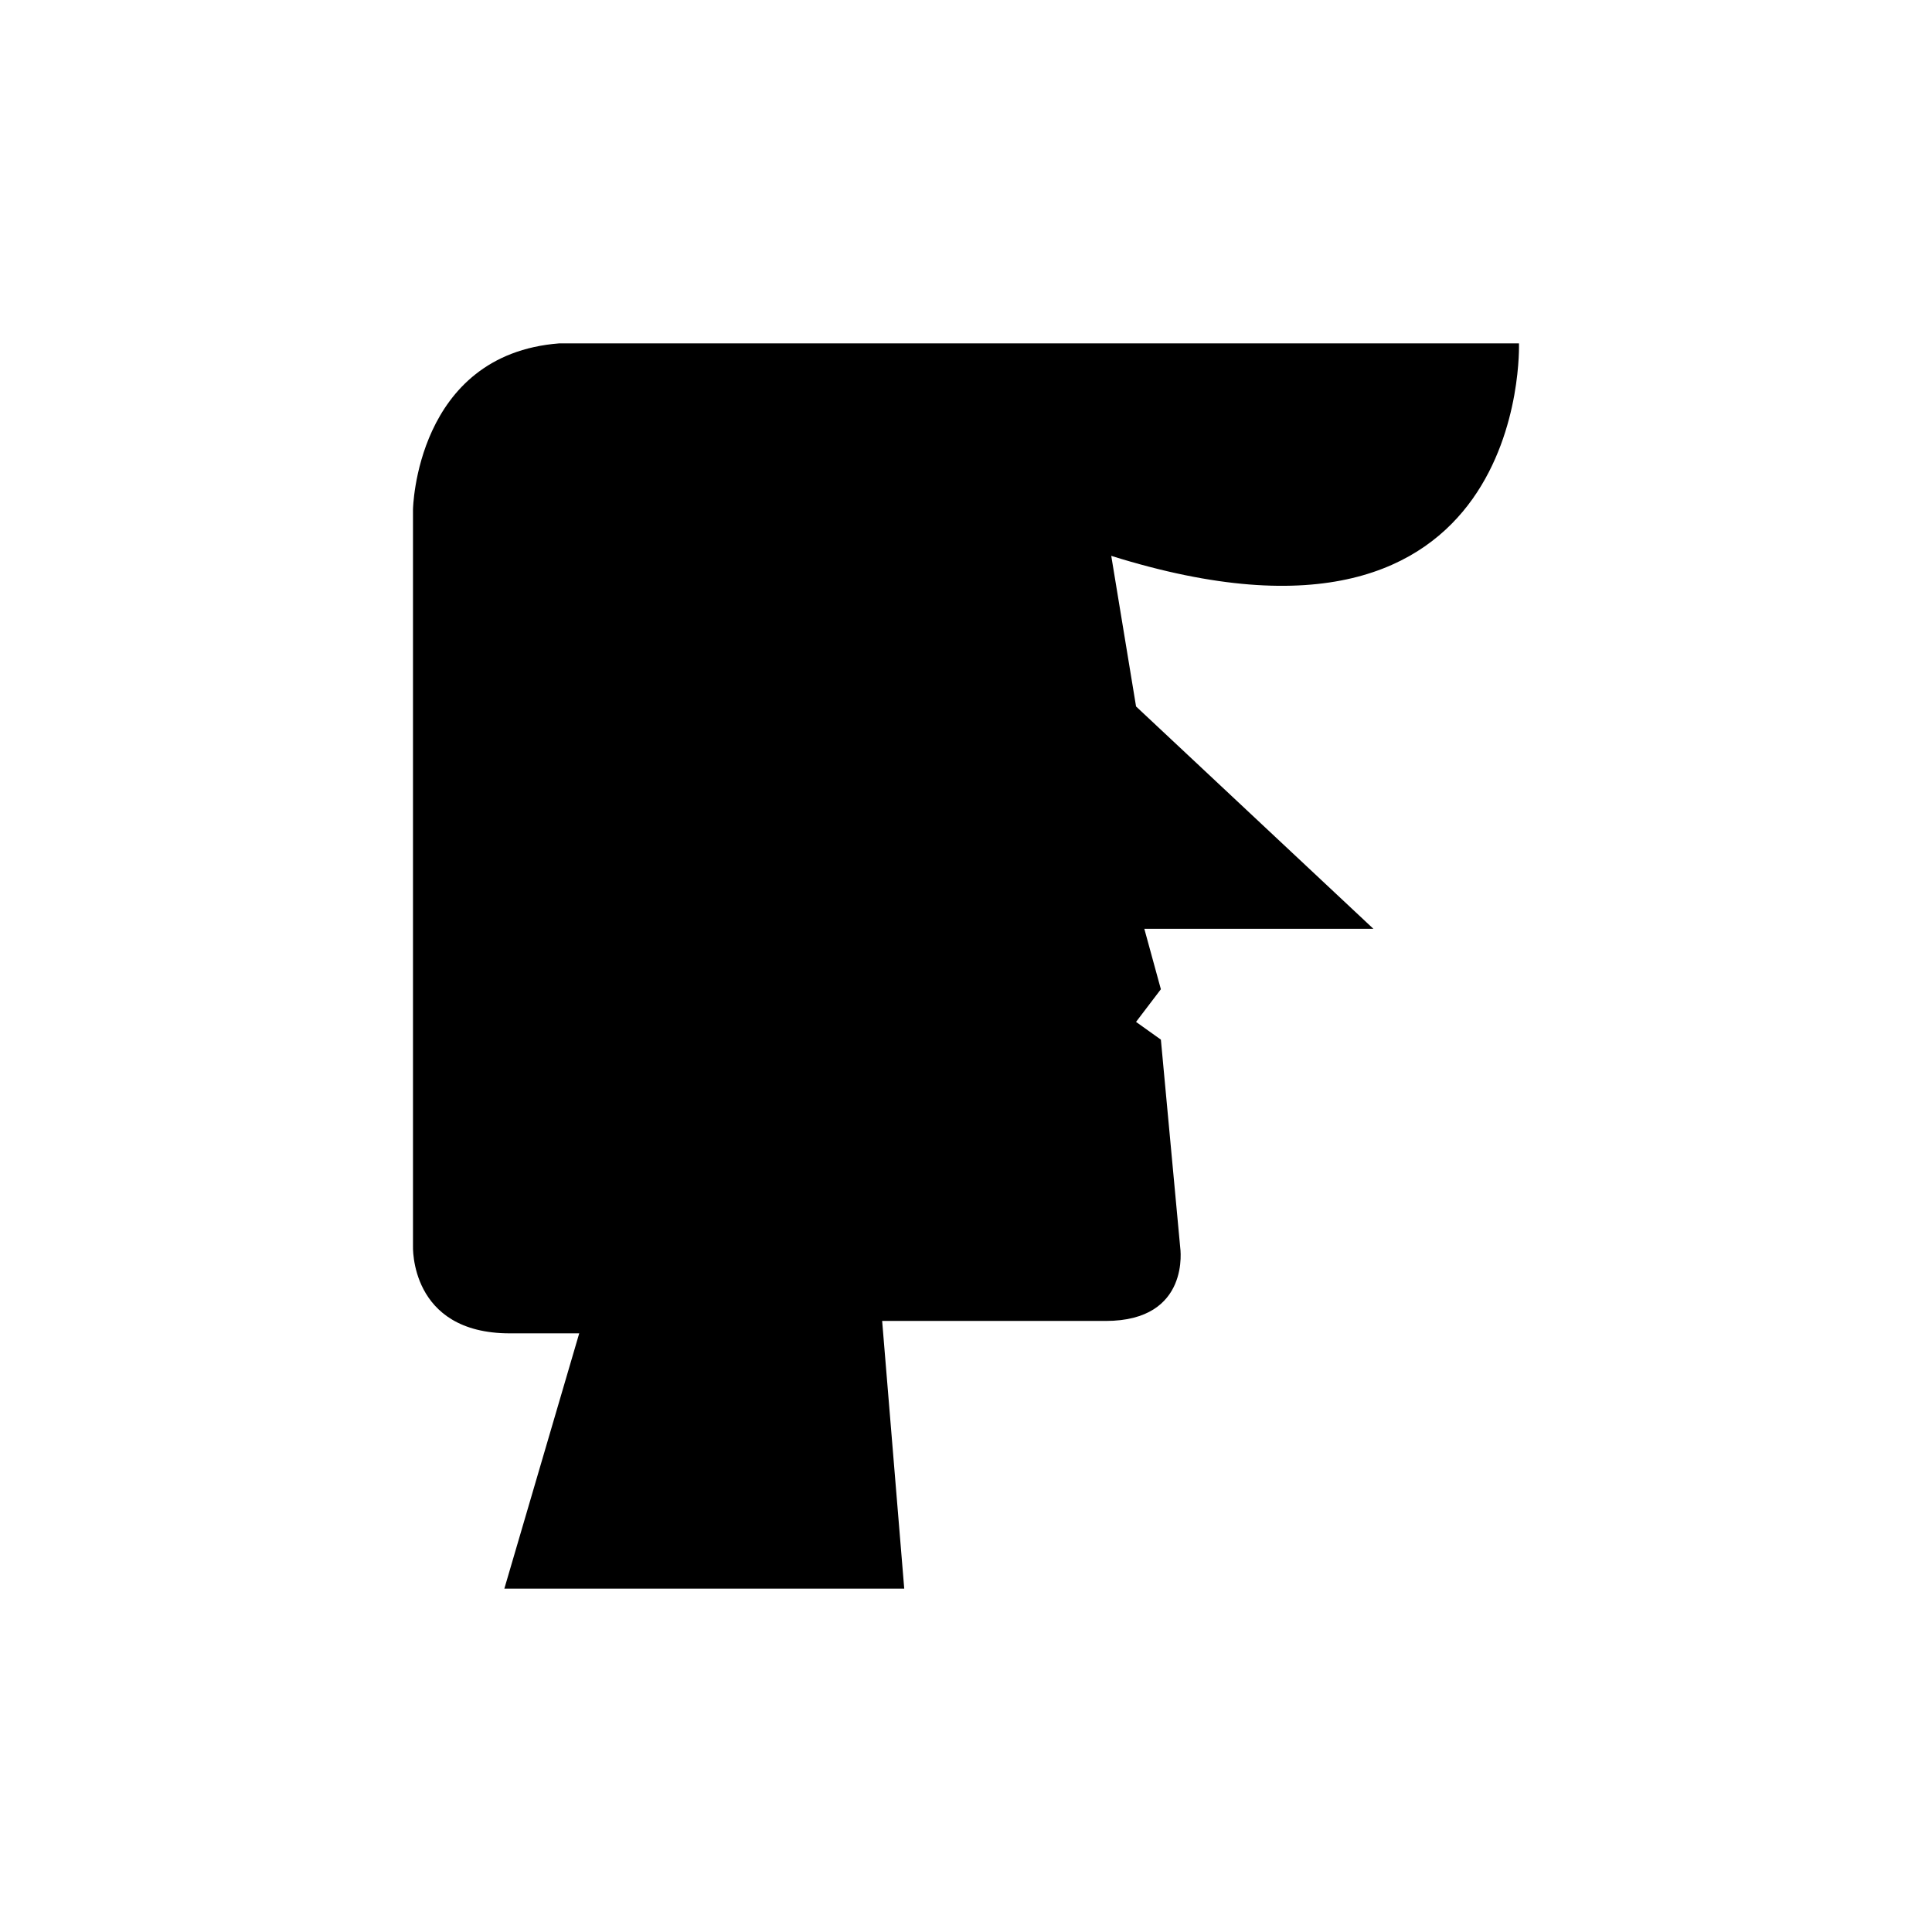
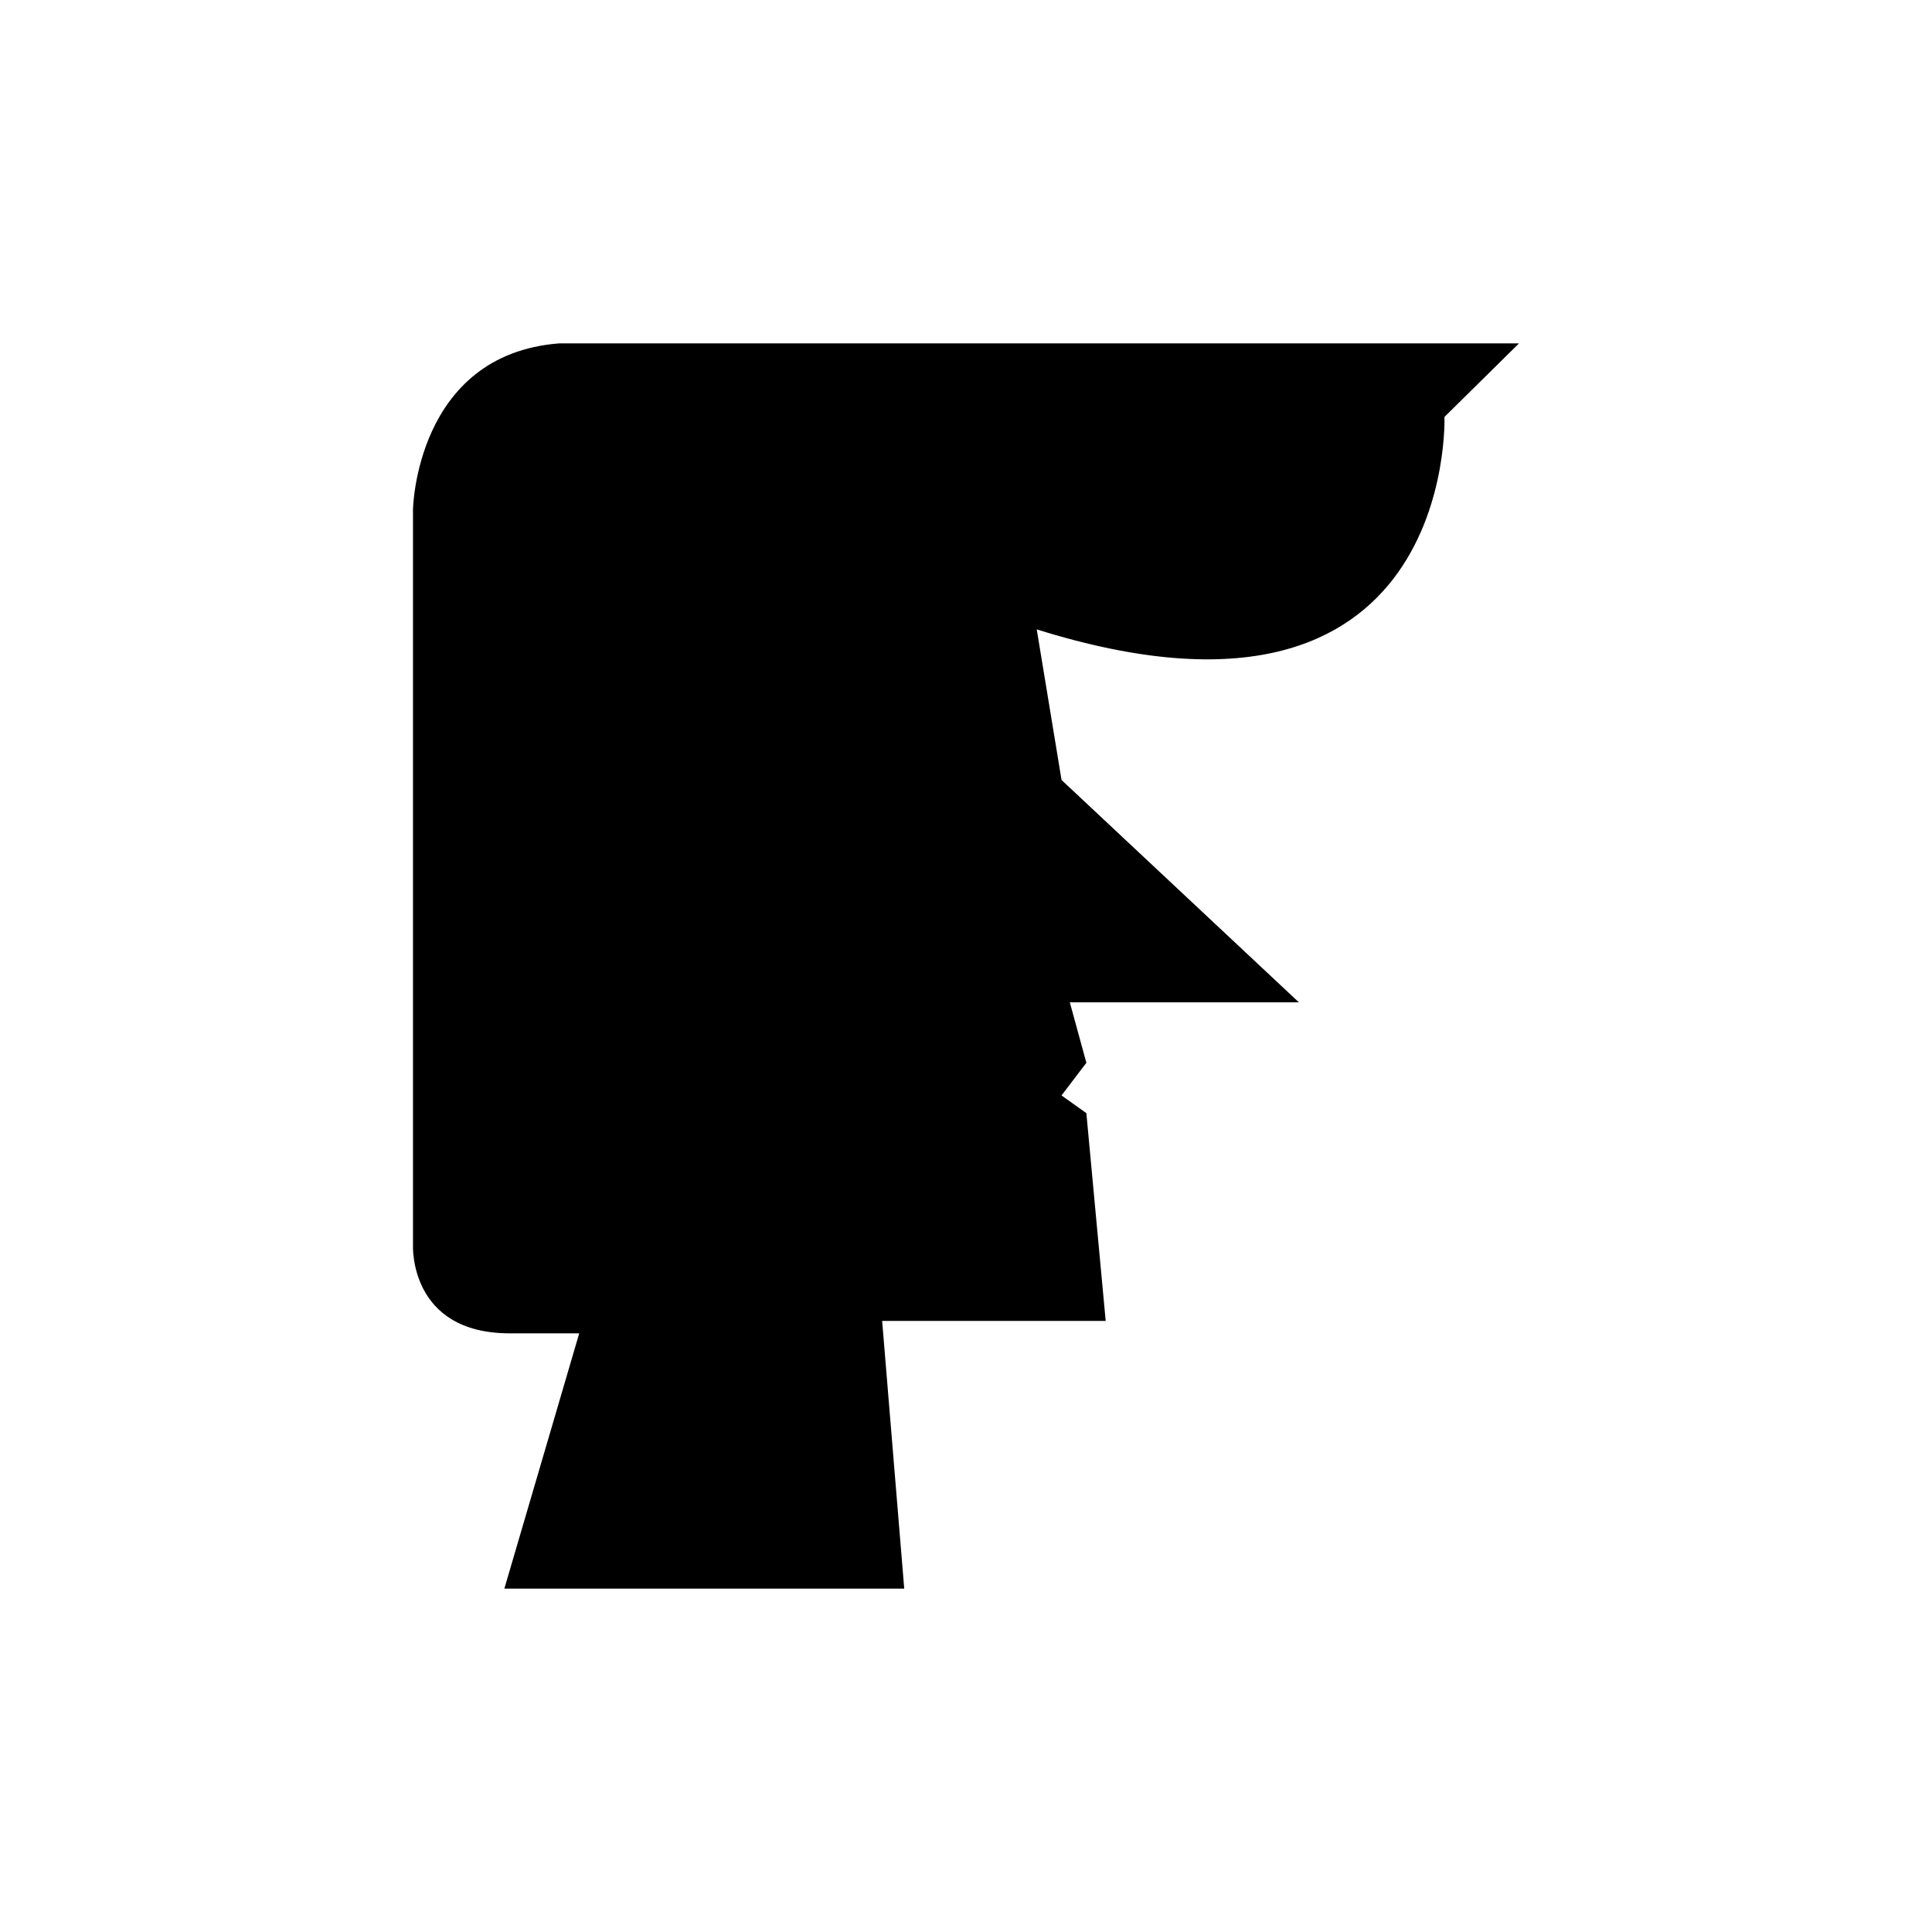
<svg xmlns="http://www.w3.org/2000/svg" fill="#000000" width="800px" height="800px" version="1.1" viewBox="144 144 512 512">
-   <path d="m546.55 235h-254.37c-38.039 2.965-38.734 44.02-38.734 44.02v195.08s-1.051 23.25 25.656 23.25h18.398l-19.84 67.645h105.97l-5.852-70.93h59.242c22.672 0 19.746-19.488 19.746-19.488l-5.121-55.062-6.582-4.699 6.582-8.656-4.387-16.016h60.707l-62.898-58.922s0-0.012-6.574-39.914c111.25 34.852 108.05-56.305 108.05-56.305z" />
+   <path d="m546.55 235h-254.37c-38.039 2.965-38.734 44.02-38.734 44.02v195.08s-1.051 23.25 25.656 23.25h18.398l-19.84 67.645h105.97l-5.852-70.93h59.242l-5.121-55.062-6.582-4.699 6.582-8.656-4.387-16.016h60.707l-62.898-58.922s0-0.012-6.574-39.914c111.25 34.852 108.05-56.305 108.05-56.305z" />
</svg>